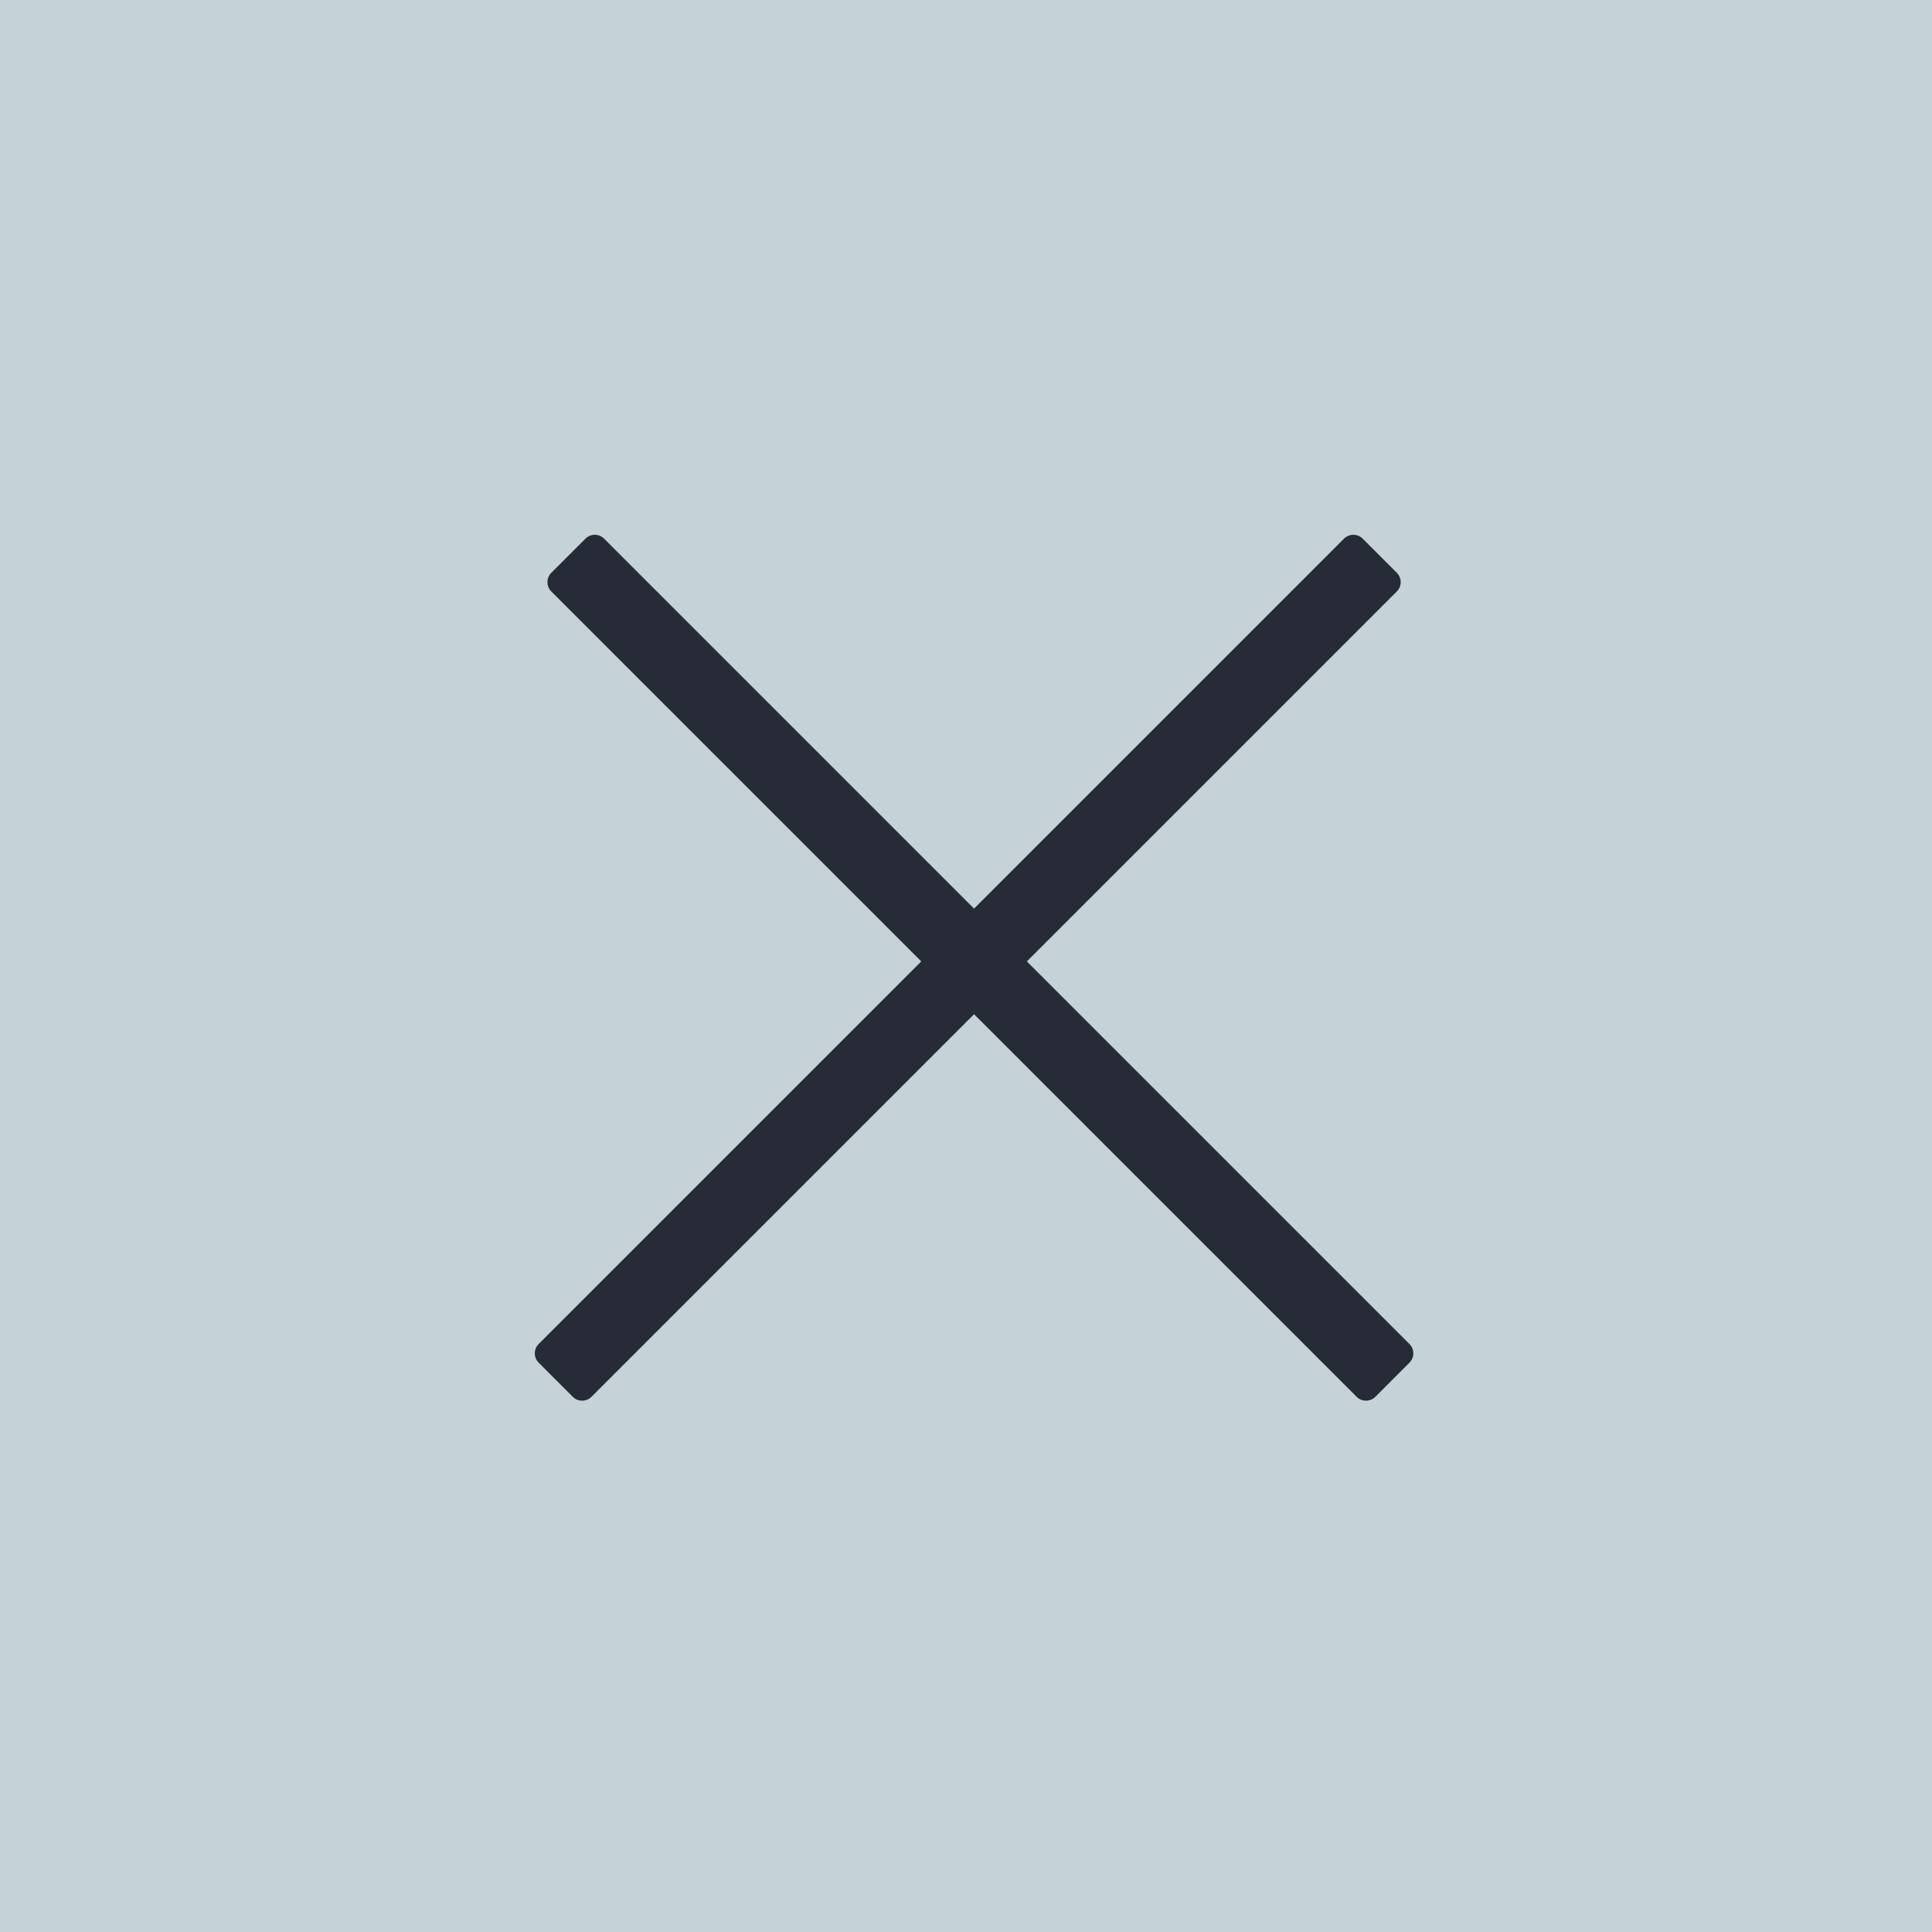
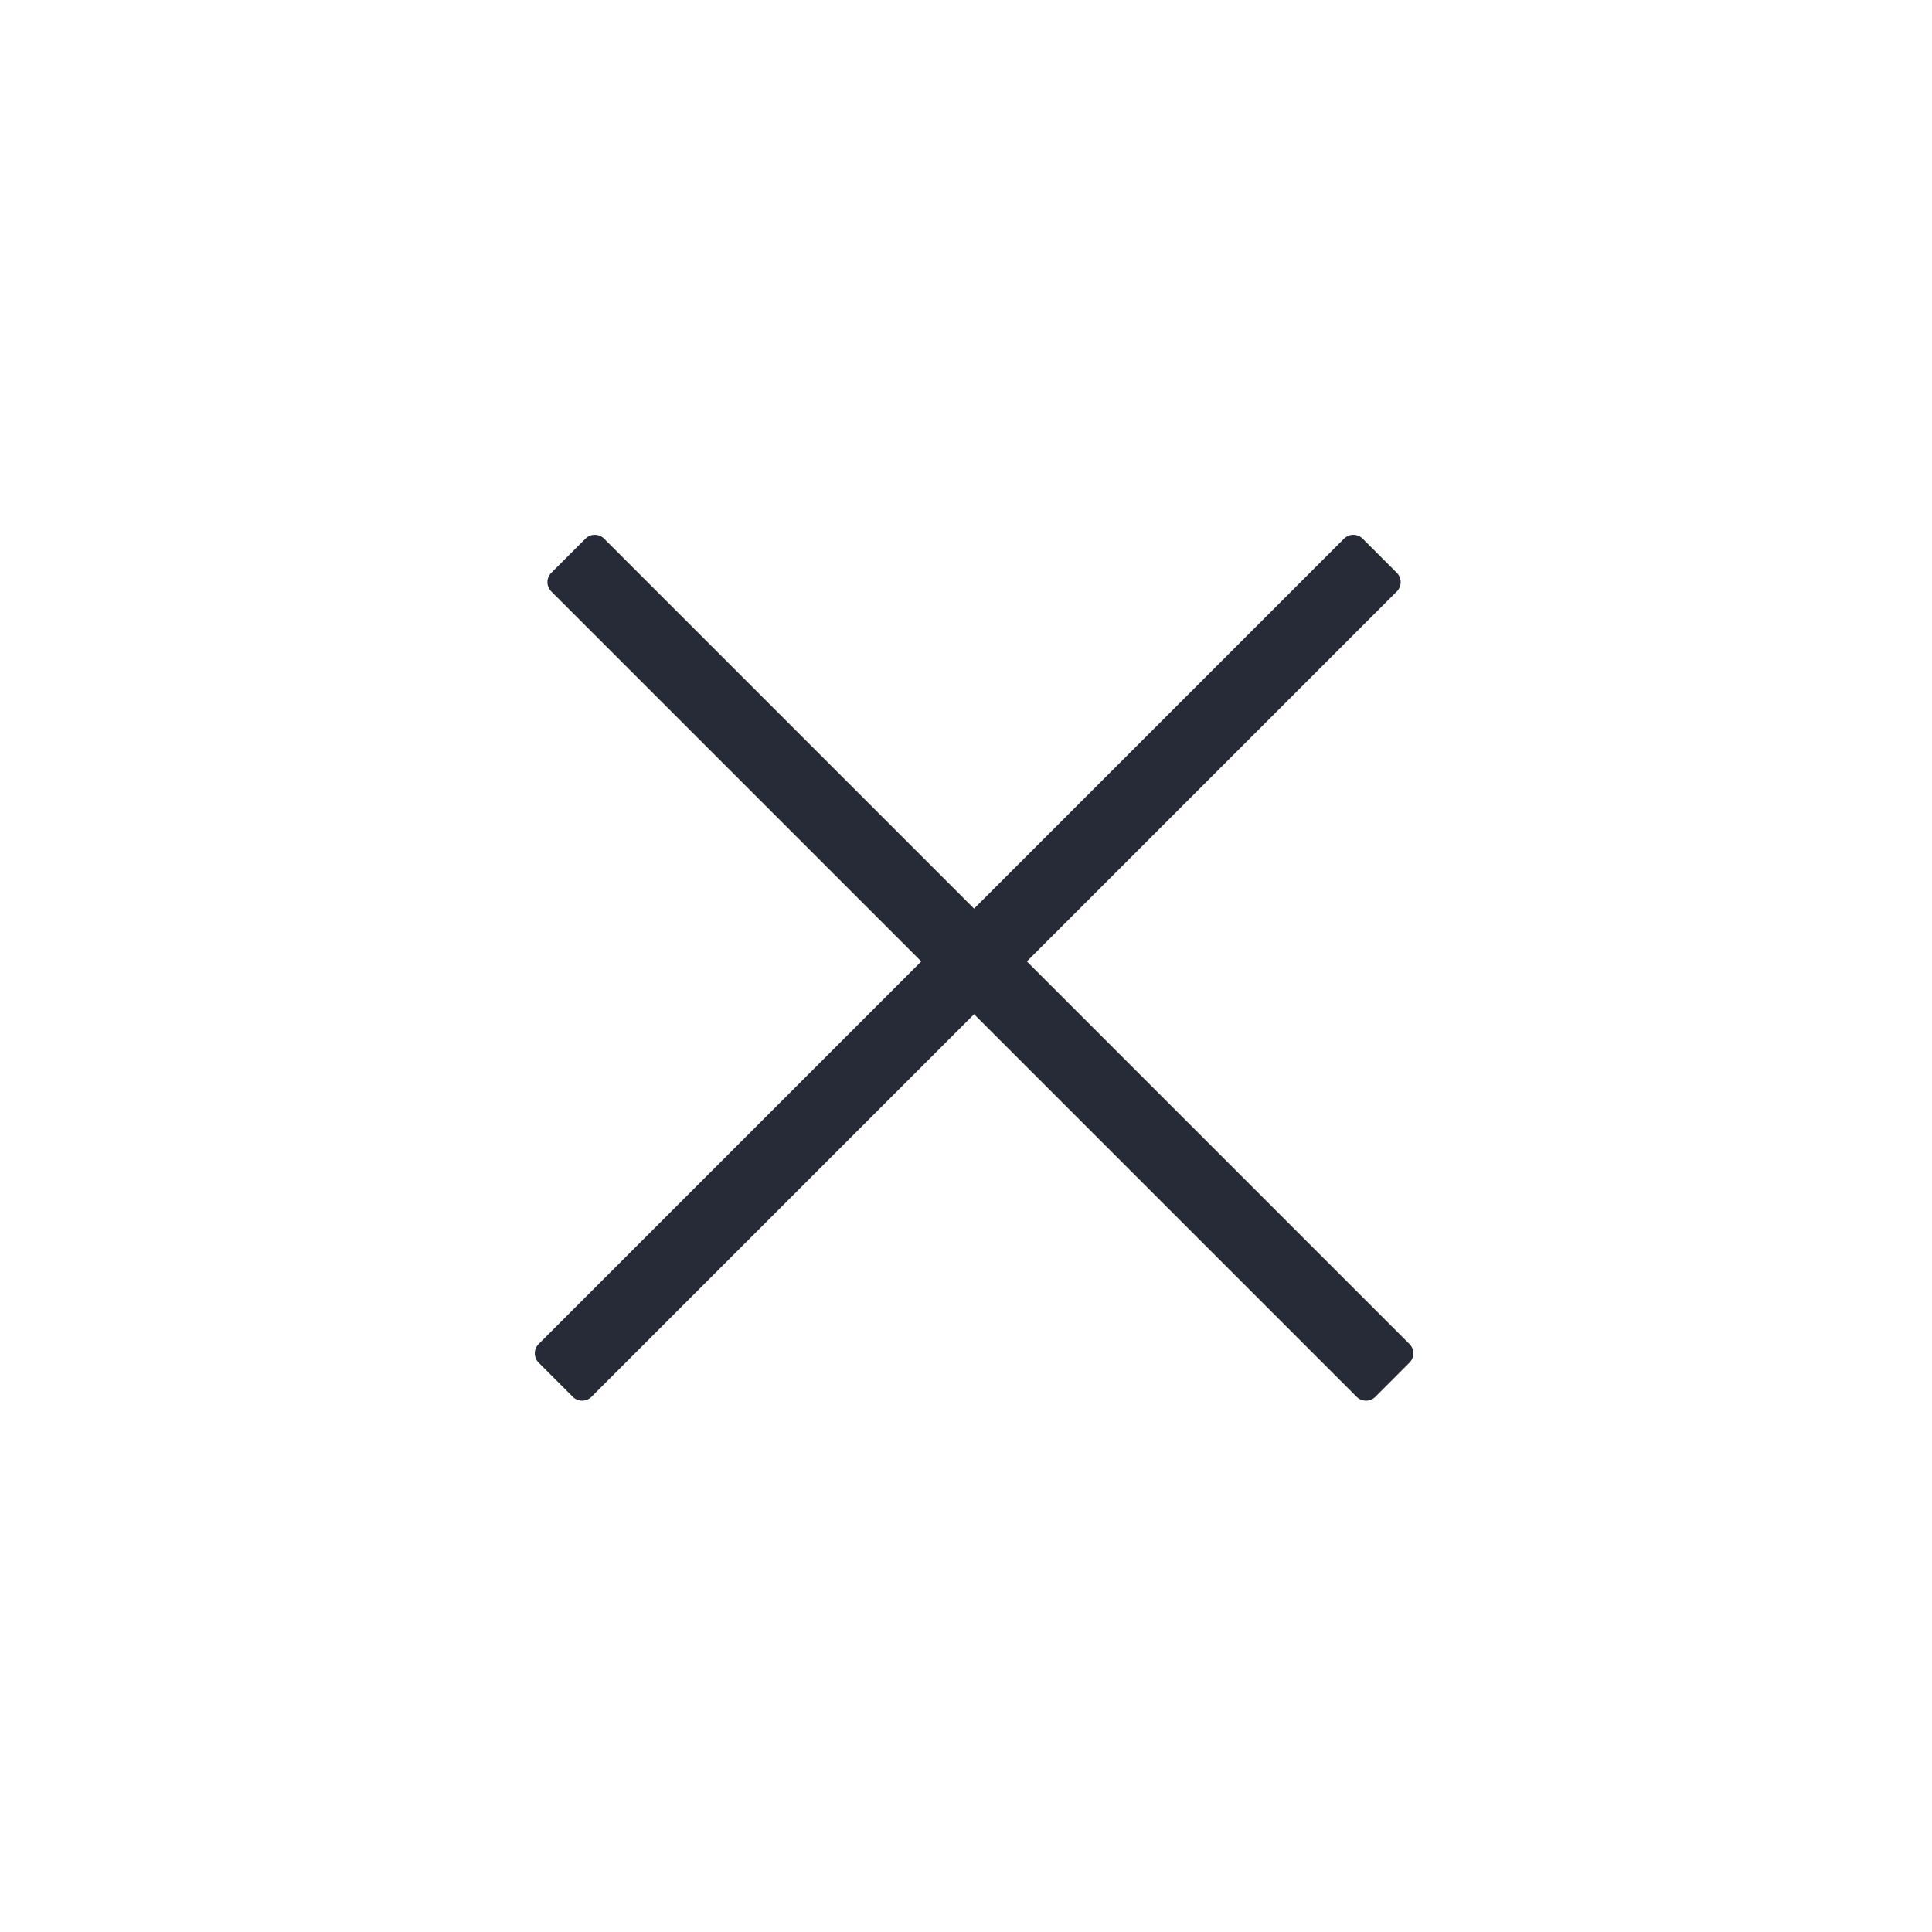
<svg xmlns="http://www.w3.org/2000/svg" width="73" height="73" viewBox="0 0 73 73" fill="none">
-   <rect width="73" height="73" fill="#C5D3D8" />
  <path fill-rule="evenodd" clip-rule="evenodd" d="M51.489 20.354C51.294 20.158 50.977 20.158 50.782 20.354L20.354 50.782C20.158 50.977 20.158 51.294 20.354 51.489L21.642 52.778C21.838 52.973 22.154 52.973 22.349 52.778L52.778 22.349C52.973 22.154 52.973 21.838 52.778 21.642L51.489 20.354Z" fill="#262B37" />
  <path fill-rule="evenodd" clip-rule="evenodd" d="M20.831 21.642C20.636 21.838 20.636 22.154 20.831 22.349L51.26 52.778C51.455 52.973 51.772 52.973 51.967 52.778L53.255 51.489C53.451 51.294 53.451 50.977 53.255 50.782L22.827 20.354C22.632 20.158 22.315 20.158 22.12 20.354L20.831 21.642Z" fill="#262B37" />
</svg>